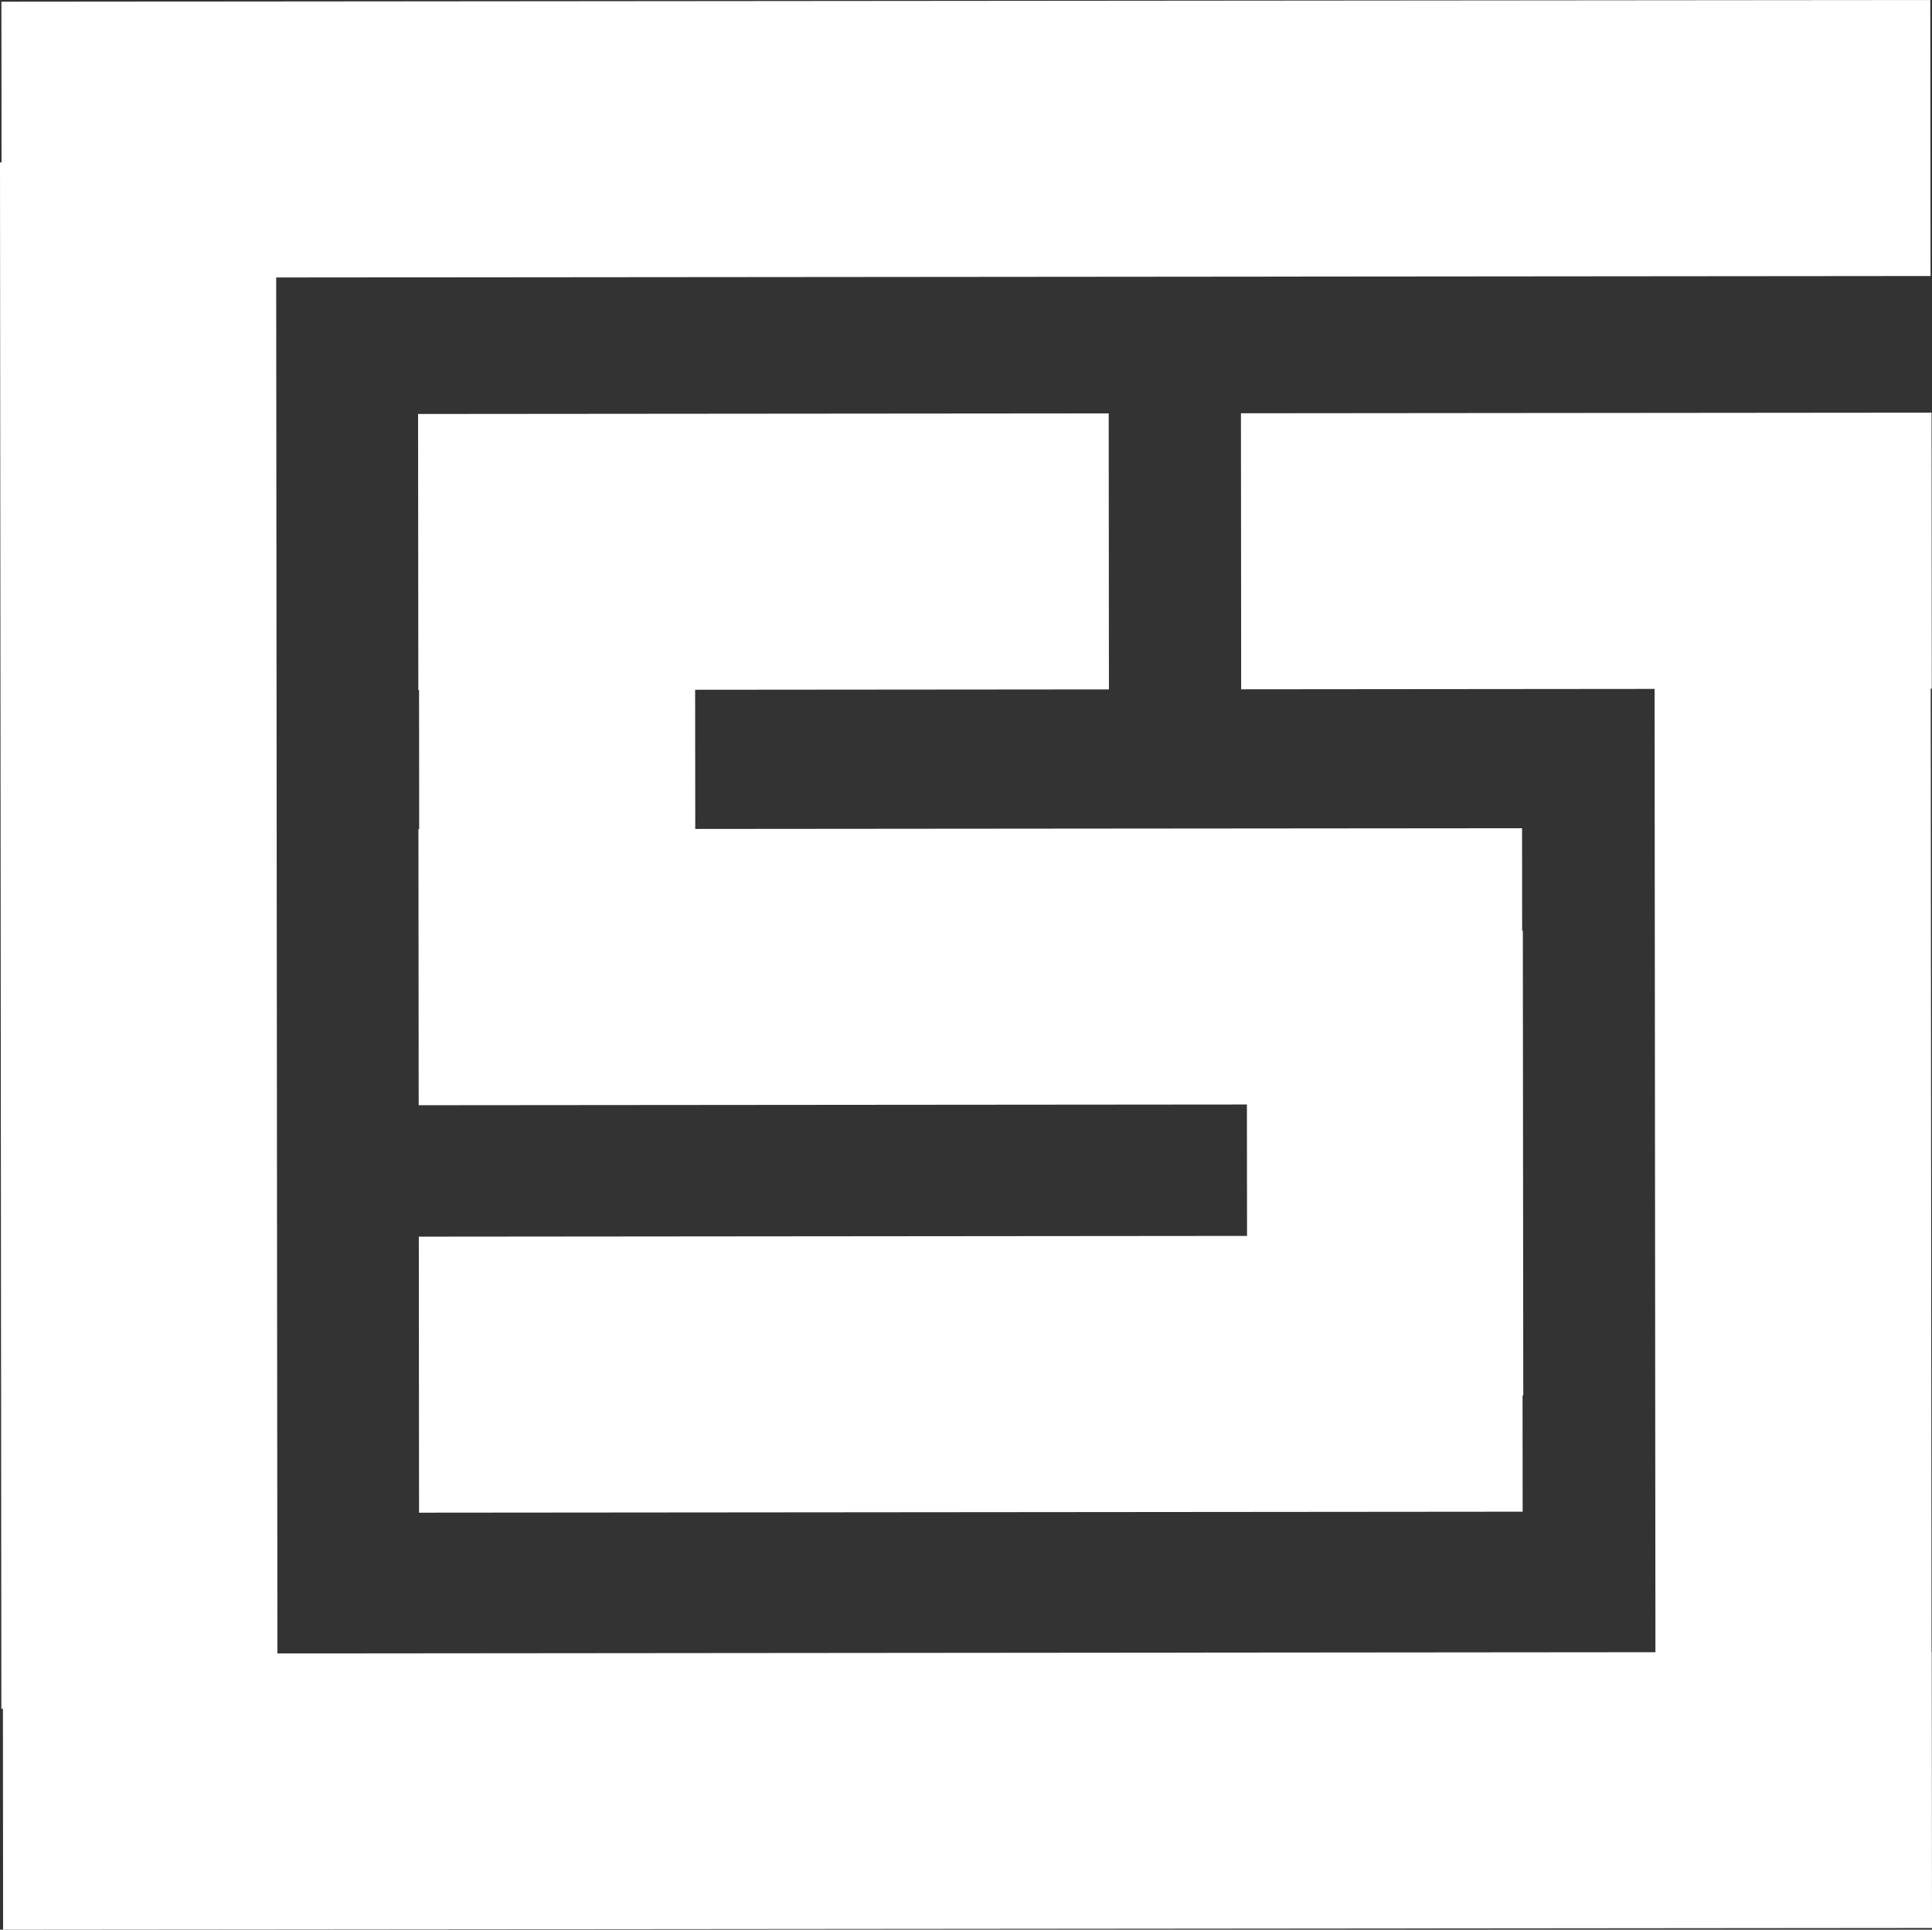
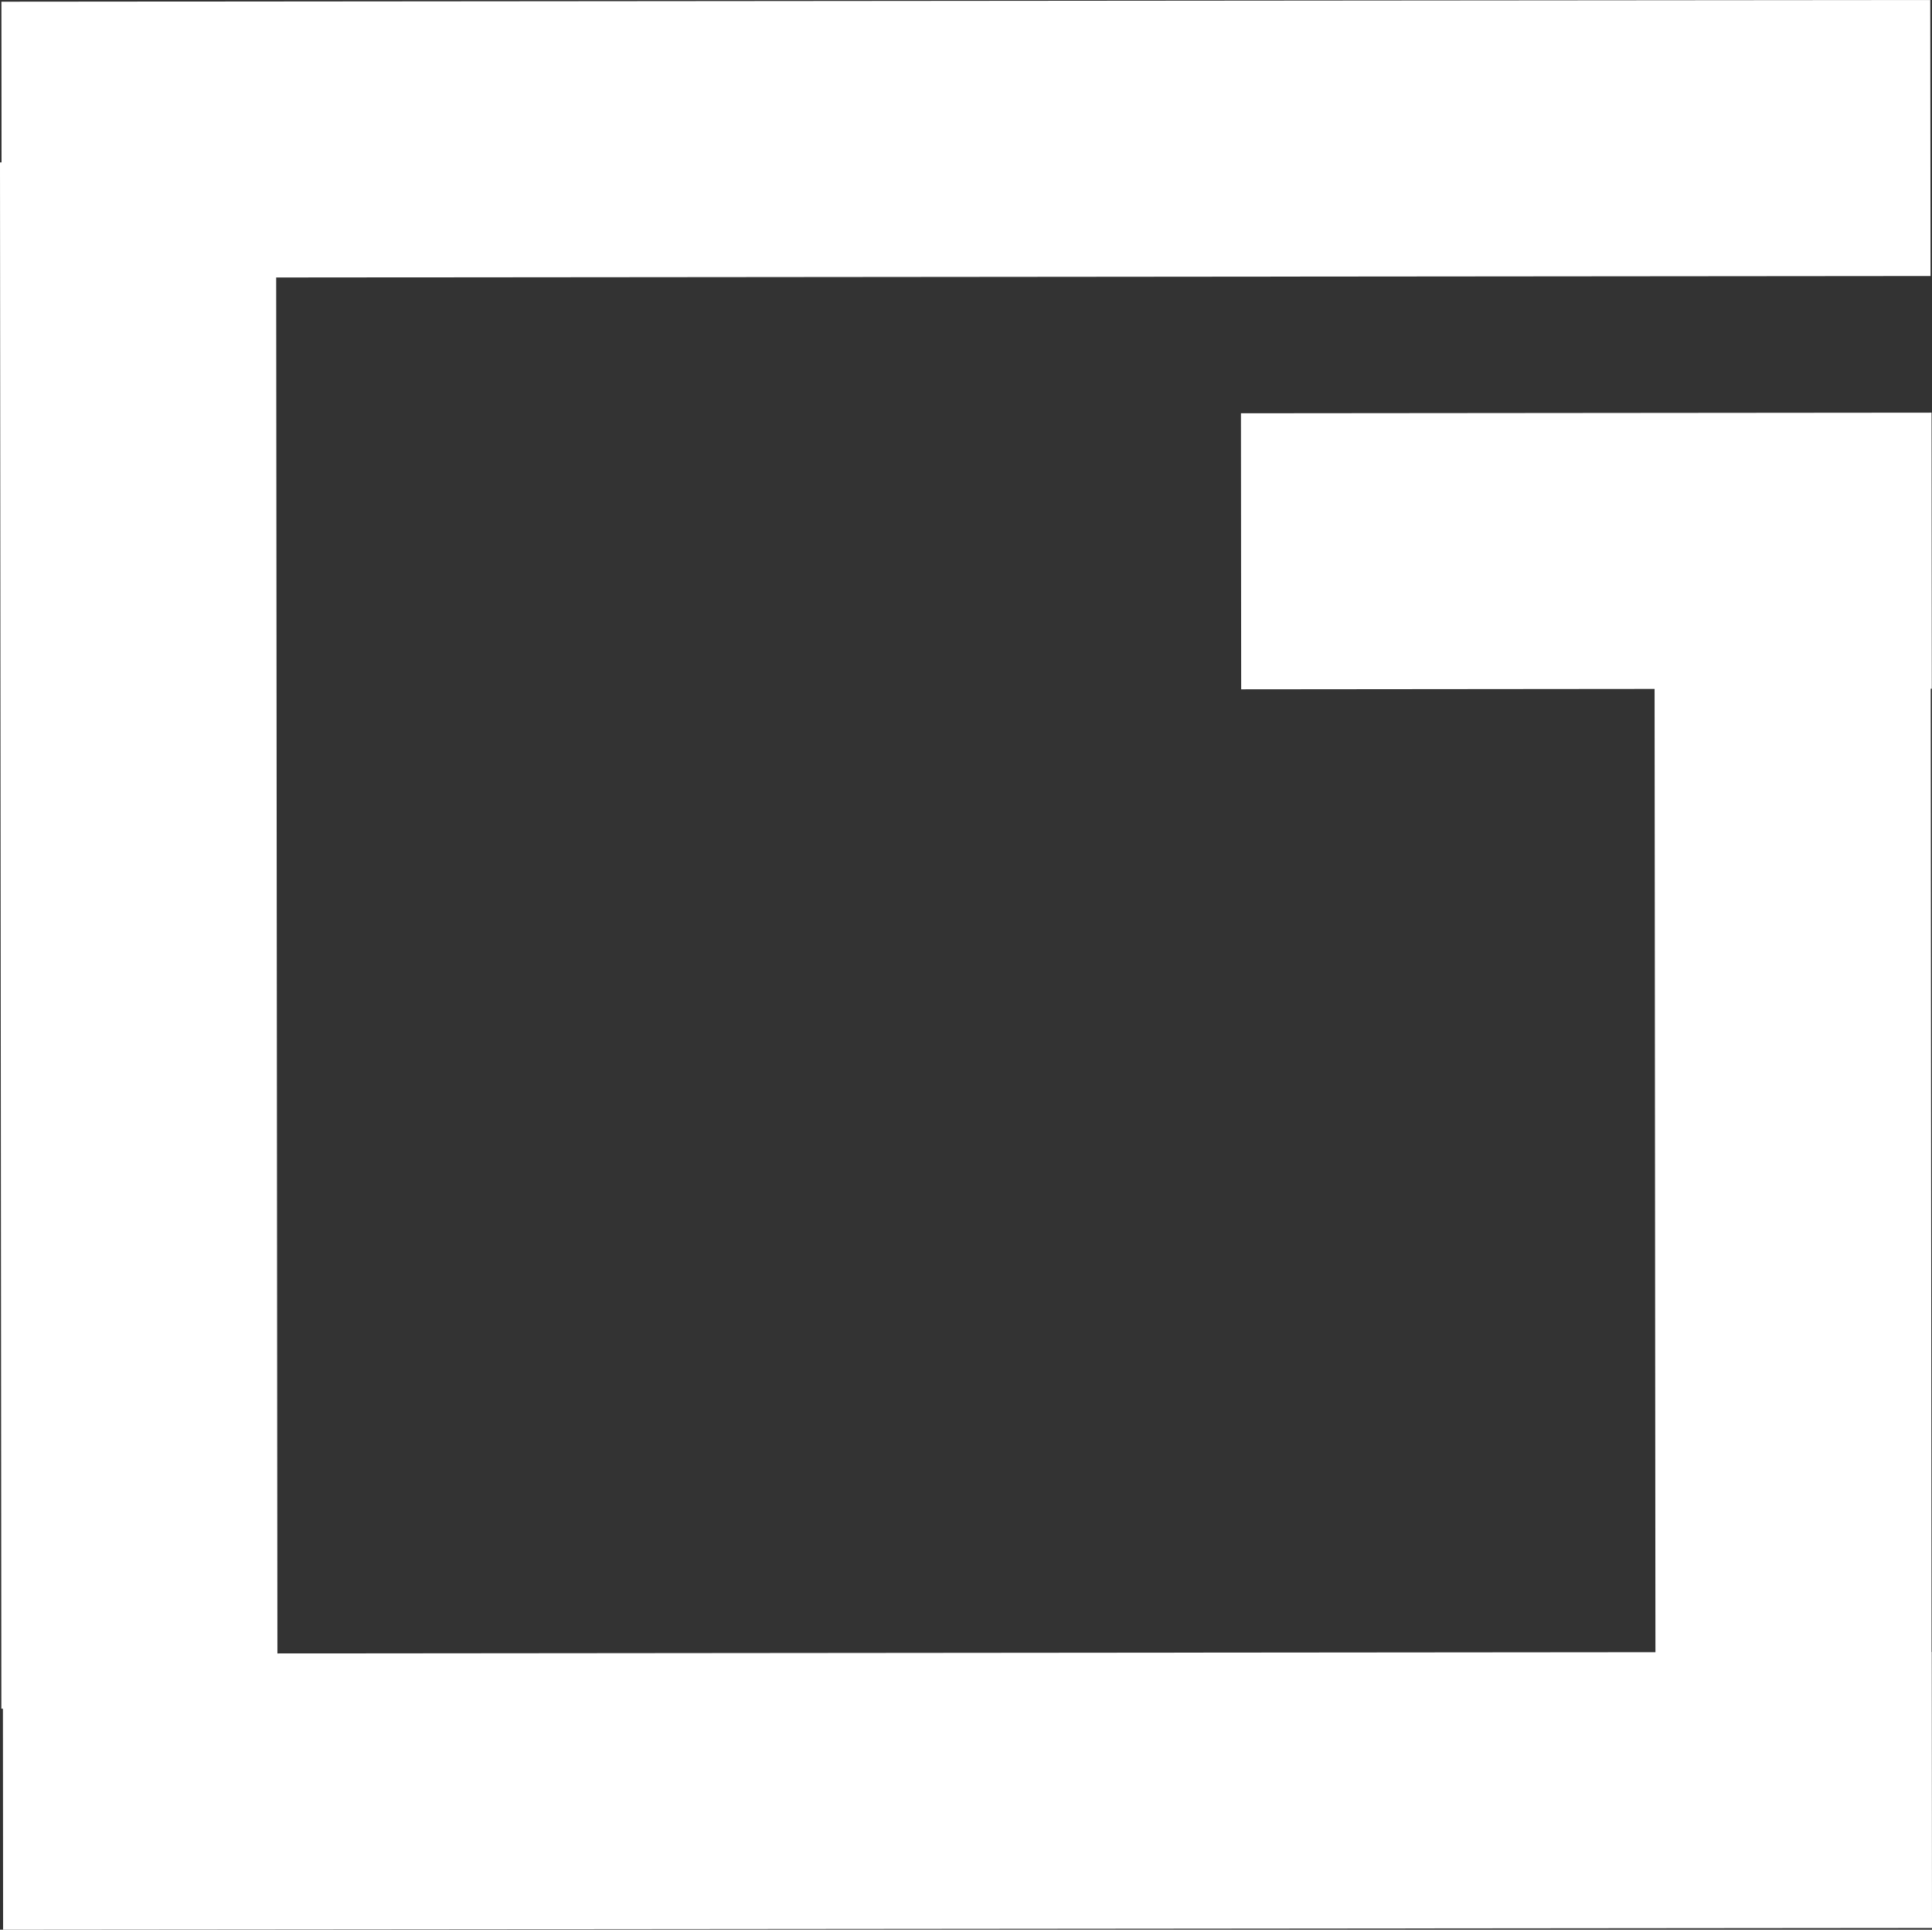
<svg xmlns="http://www.w3.org/2000/svg" version="1.1" viewBox="0 0 754.45 753.73">
  <rect x="0" y="0" width="754.45" height="753.73" fill="#333333" stroke="none" />
  <defs>
    <style>
      .cls-1 {
        fill: #fff;
      }
    </style>
  </defs>
  <g>
    <g id="Layer_1">
      <g>
-         <polygon class="cls-1" points="433.04 269.28 432.95 161.47 163.26 161.7 163.36 269.52 163.64 269.52 163.69 323.88 163.4 323.88 163.5 431.69 486.92 431.41 486.97 482.74 163.55 483.03 163.64 590.84 594.6 590.46 594.56 545.03 594.84 545.03 594.67 363.5 594.4 363.5 594.37 323.5 271.5 323.78 271.45 269.42 433.04 269.28" />
        <polygon class="cls-1" points="754.45 753.06 754.35 645.25 754.27 645.25 753.94 269 754.37 269 754.27 161.18 484.59 161.42 484.68 269.24 646.12 269.09 646.45 645.34 108.33 645.82 107.85 108.38 753.88 107.81 753.78 0 .55 .66 .6 63.44 0 63.44 .53 667.4 1.14 667.4 1.21 753.73 754.45 753.06" />
      </g>
    </g>
  </g>
</svg>